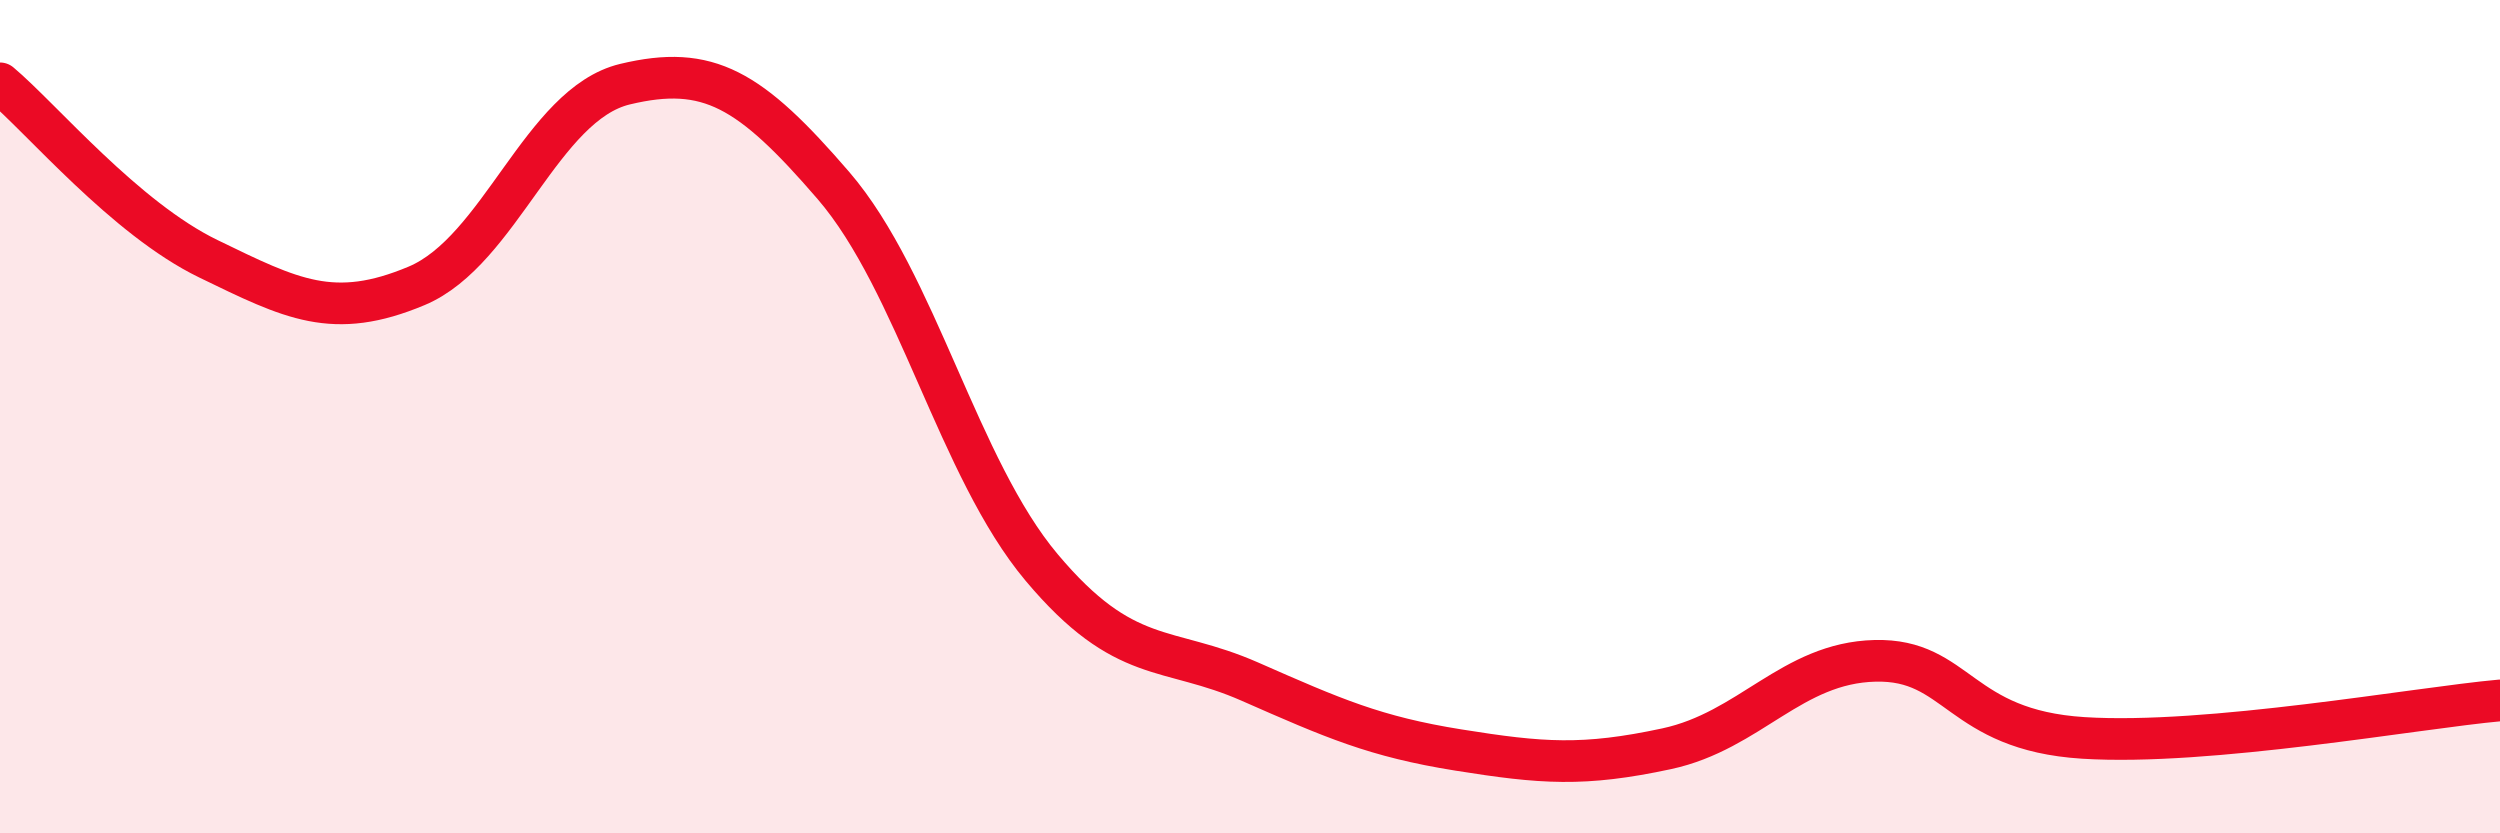
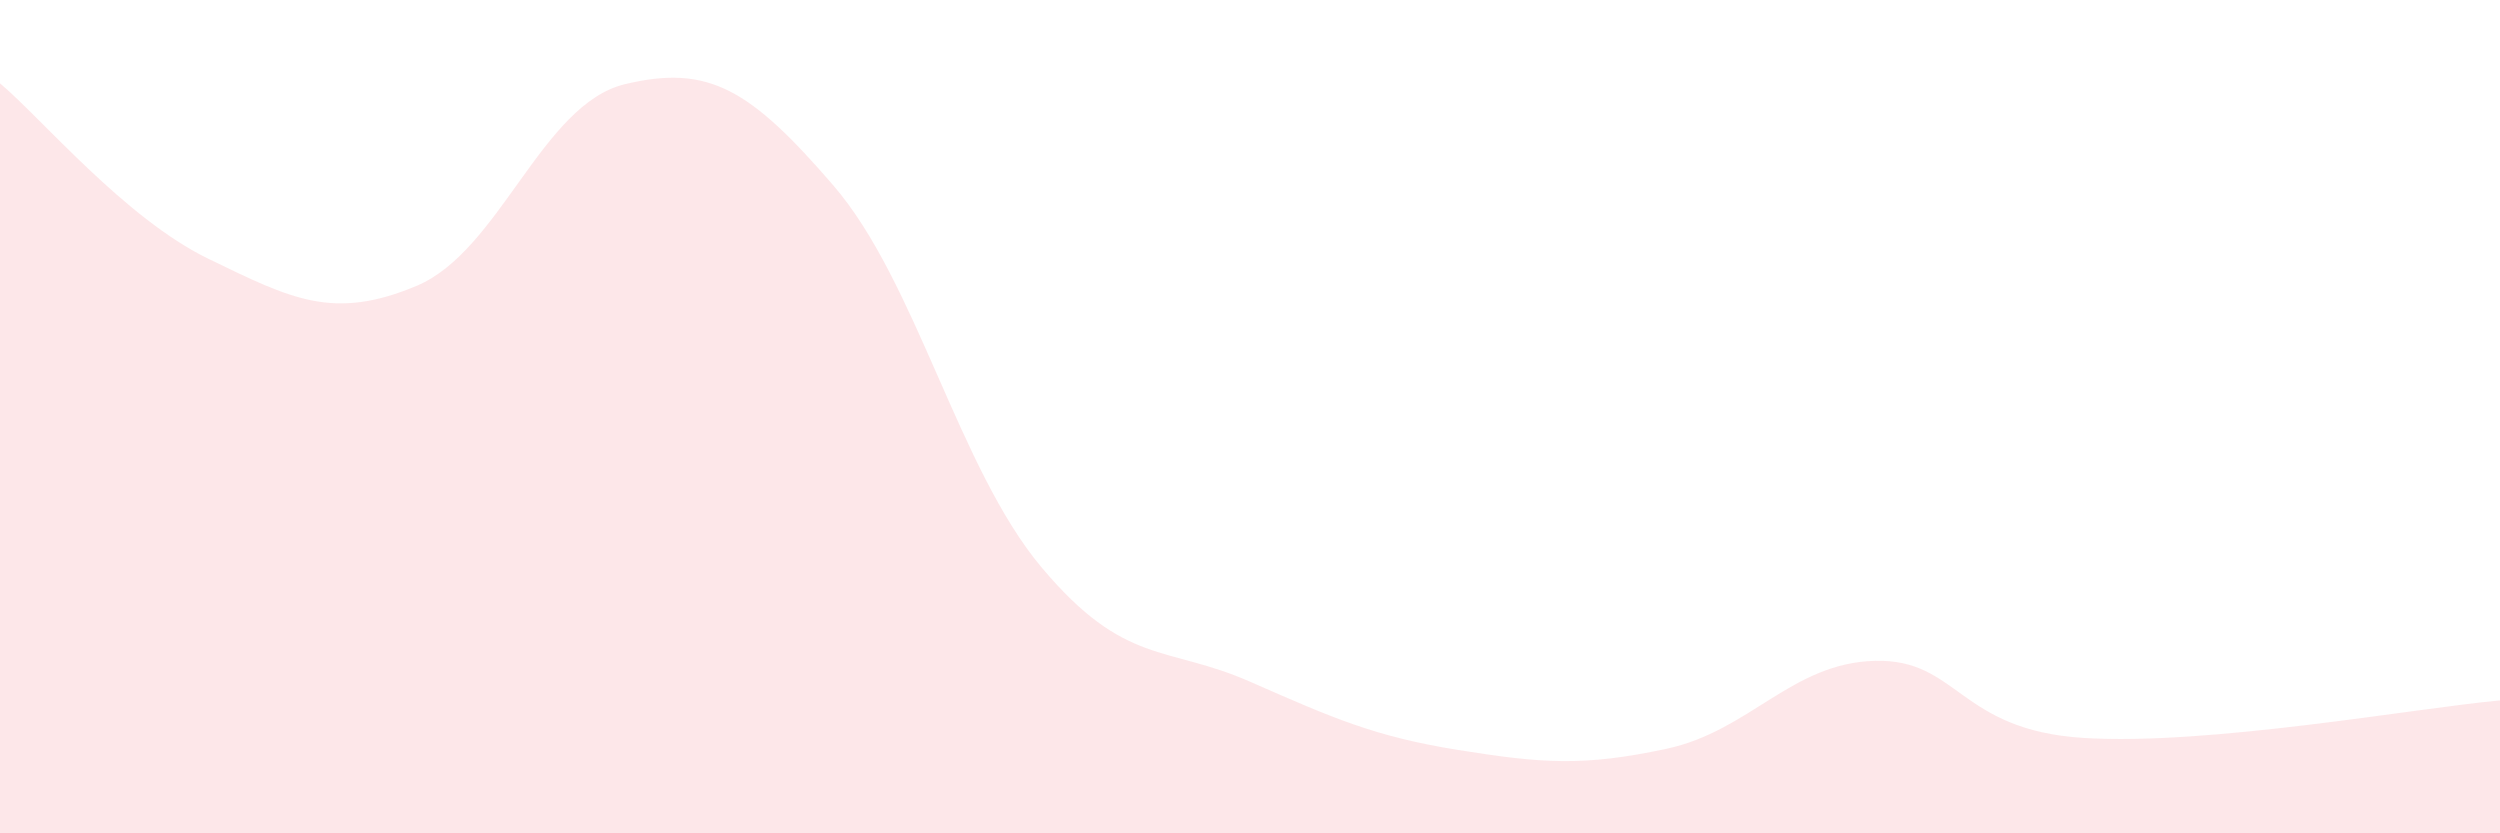
<svg xmlns="http://www.w3.org/2000/svg" width="60" height="20" viewBox="0 0 60 20">
  <path d="M 0,2 C 1,2.84 3,5.24 5,6.21 C 7,7.18 8,7.7 10,6.86 C 12,6.02 13,2.5 15,2.02 C 17,1.54 18,2.13 20,4.45 C 22,6.77 23,11.24 25,13.62 C 27,16 28,15.48 30,16.36 C 32,17.24 33,17.68 35,18 C 37,18.32 38,18.4 40,17.97 C 42,17.54 43,15.91 45,15.86 C 47,15.81 47,17.52 50,17.71 C 53,17.9 58,16.99 60,16.81L60 20L0 20Z" fill="#EB0A25" opacity="0.1" stroke-linecap="round" stroke-linejoin="round" />
-   <path d="M 0,2 C 1,2.84 3,5.24 5,6.21 C 7,7.18 8,7.7 10,6.86 C 12,6.02 13,2.5 15,2.02 C 17,1.54 18,2.13 20,4.45 C 22,6.77 23,11.24 25,13.62 C 27,16 28,15.48 30,16.36 C 32,17.24 33,17.68 35,18 C 37,18.32 38,18.4 40,17.97 C 42,17.54 43,15.91 45,15.86 C 47,15.81 47,17.52 50,17.71 C 53,17.9 58,16.99 60,16.81" stroke="#EB0A25" stroke-width="1" fill="none" stroke-linecap="round" stroke-linejoin="round" />
</svg>